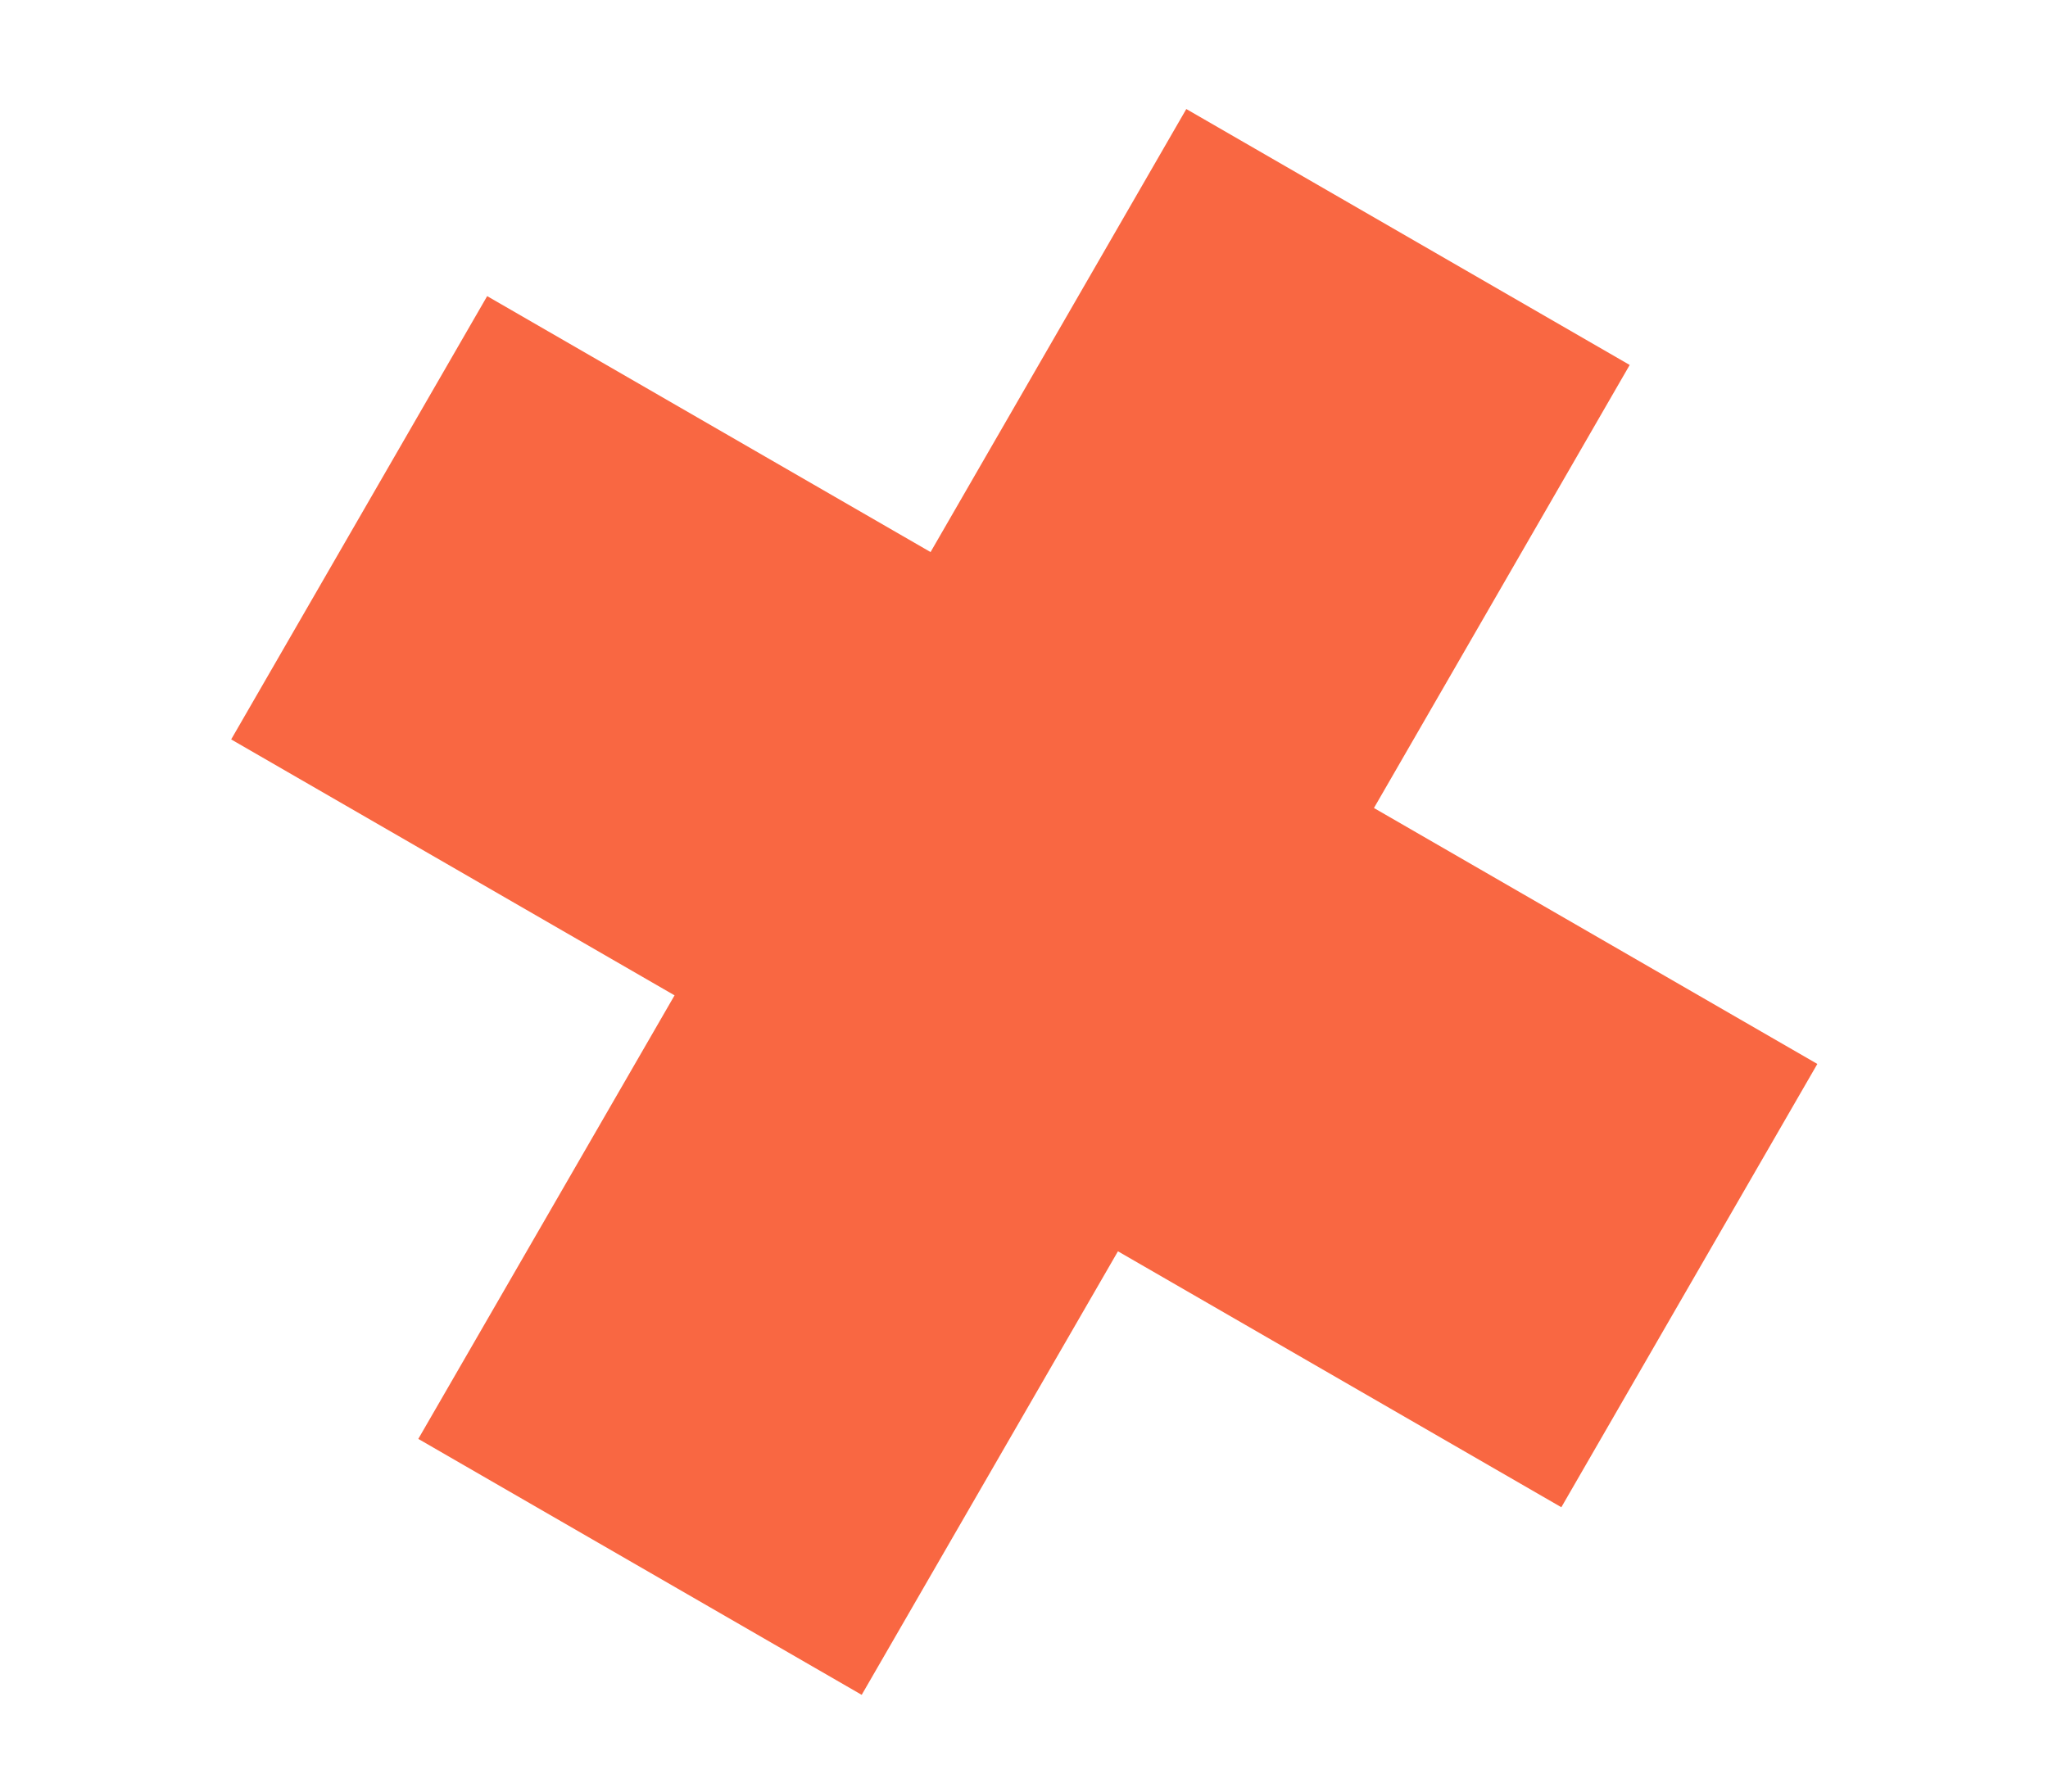
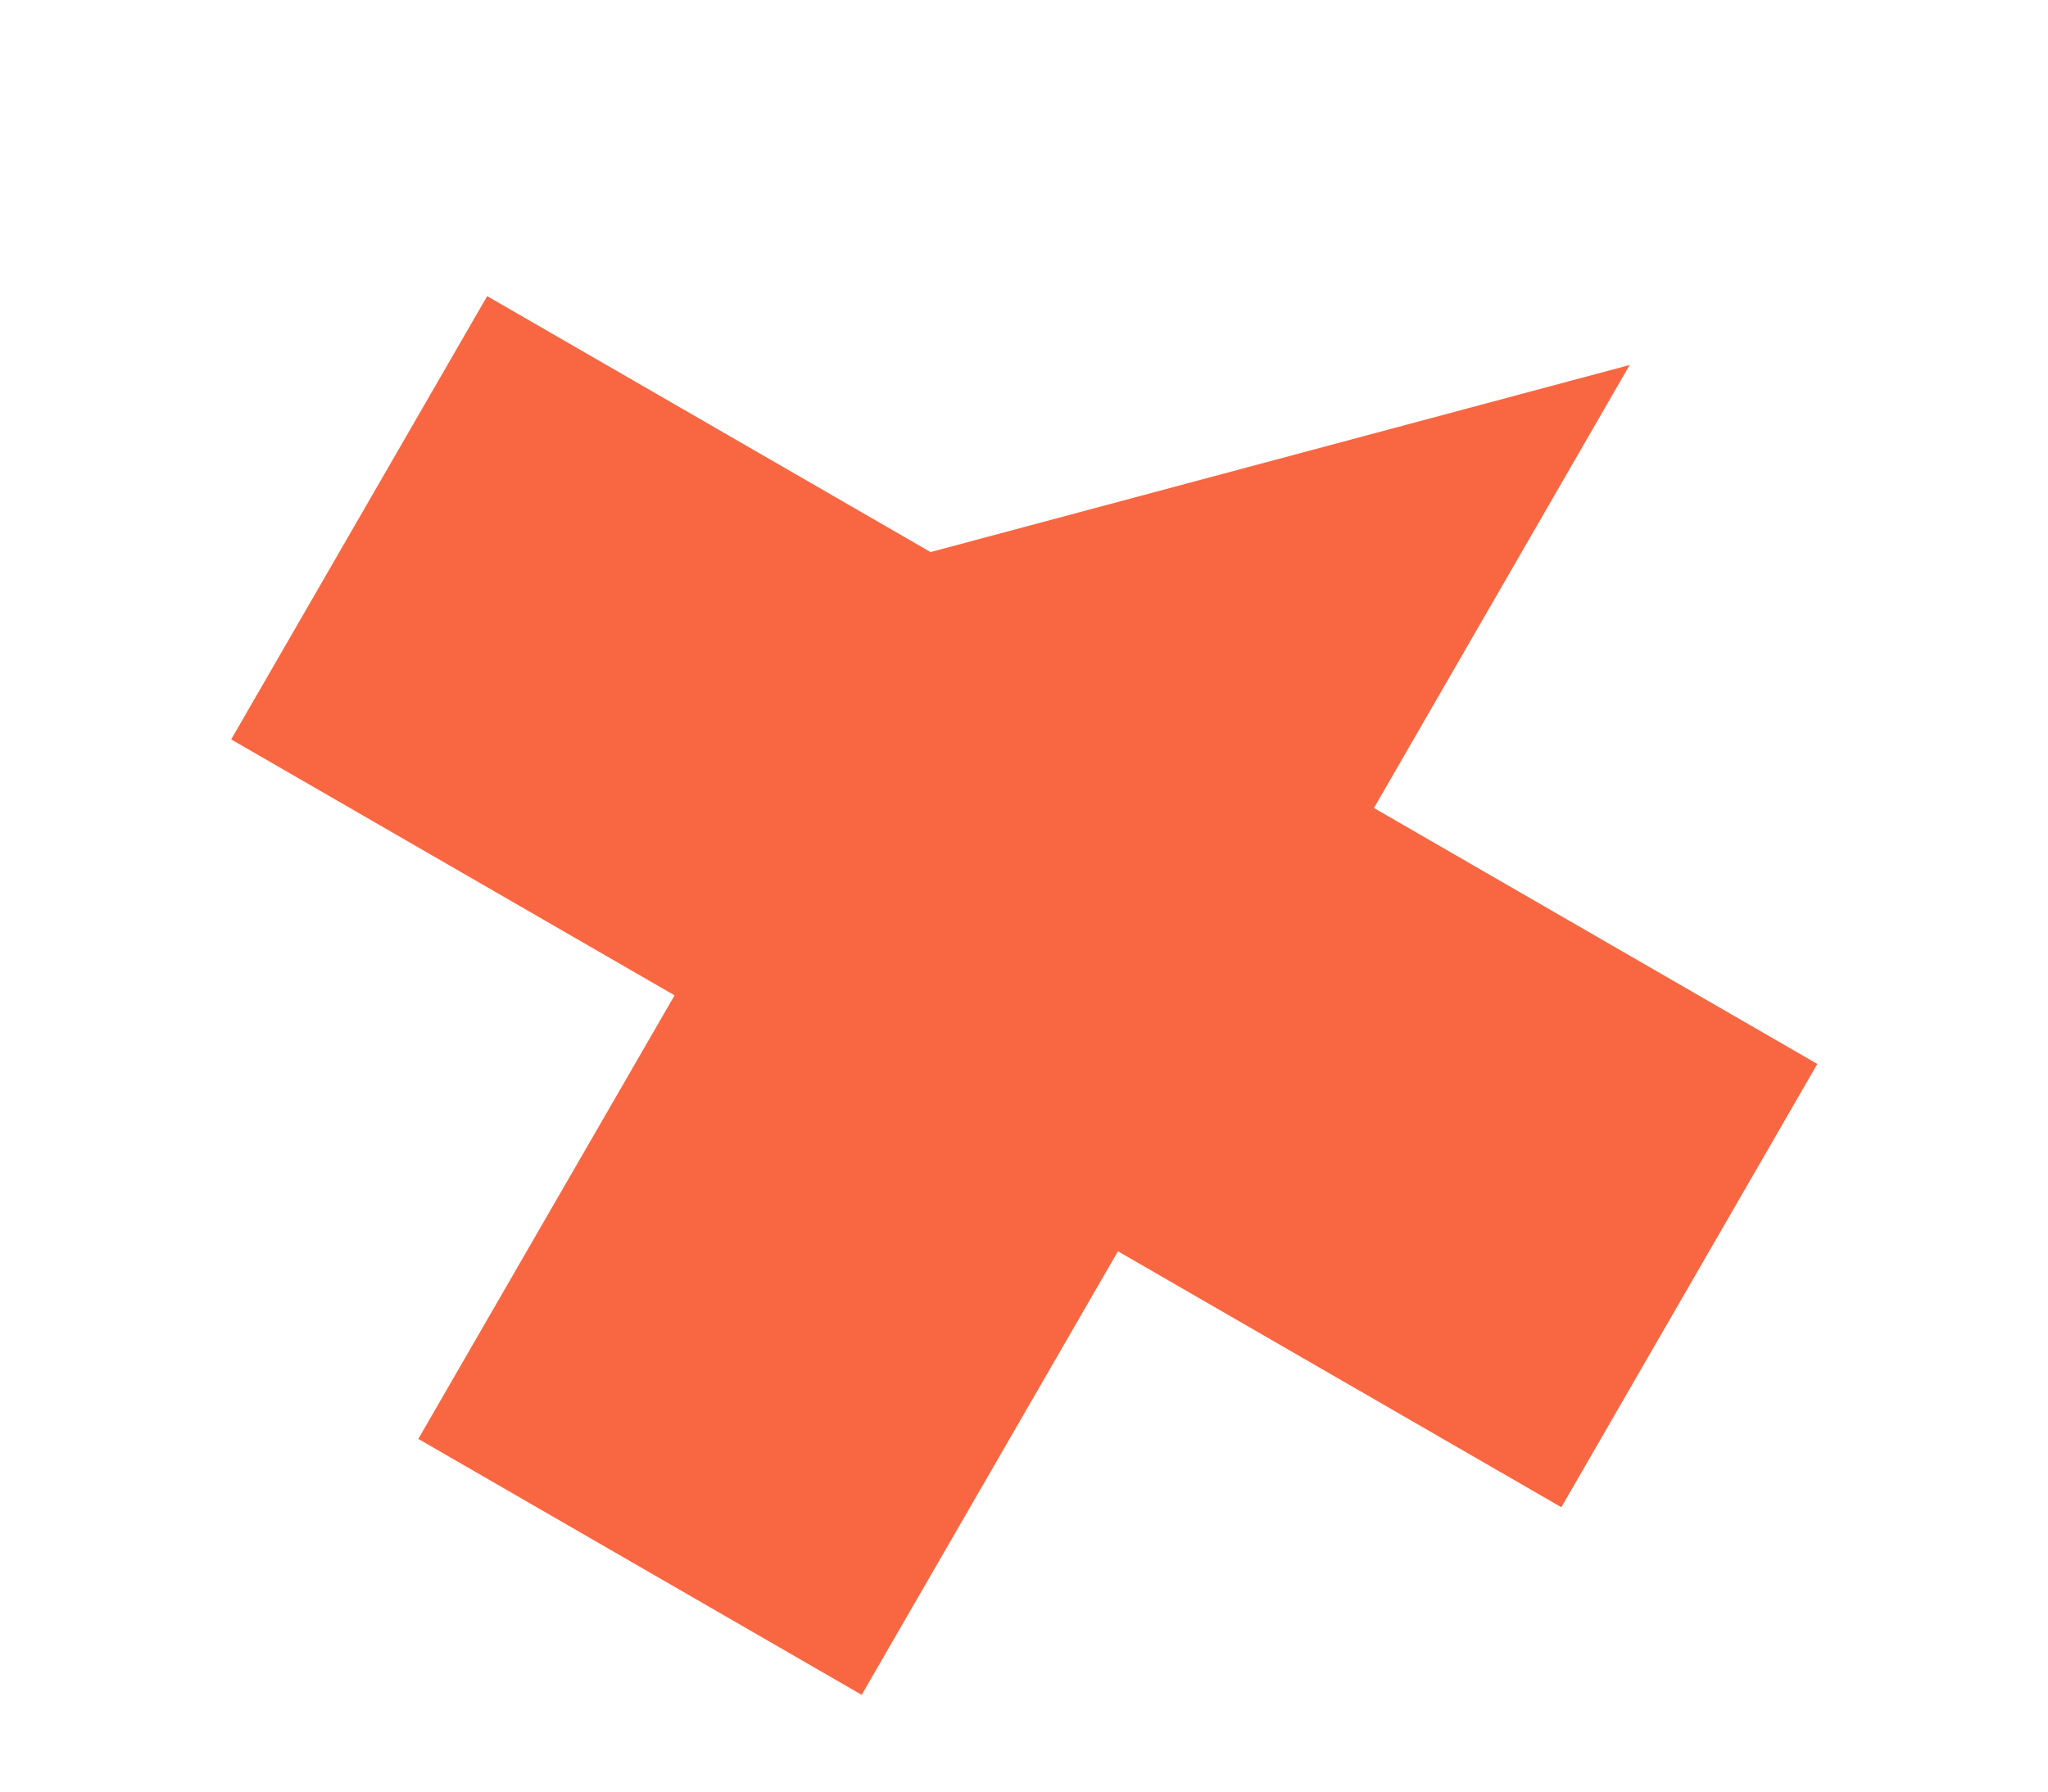
<svg xmlns="http://www.w3.org/2000/svg" width="8" height="7" viewBox="0 0 8 7" fill="none">
-   <path fill-rule="evenodd" clip-rule="evenodd" d="M2.635 3.889L1.634 5.622L3.366 6.622L4.367 4.889L6.099 5.889L7.099 4.157L5.367 3.157L6.366 1.426L4.634 0.426L3.635 2.157L1.903 1.157L0.903 2.889L2.635 3.889Z" fill="#F96742" />
+   <path fill-rule="evenodd" clip-rule="evenodd" d="M2.635 3.889L1.634 5.622L3.366 6.622L4.367 4.889L6.099 5.889L7.099 4.157L5.367 3.157L6.366 1.426L3.635 2.157L1.903 1.157L0.903 2.889L2.635 3.889Z" fill="#F96742" />
</svg>